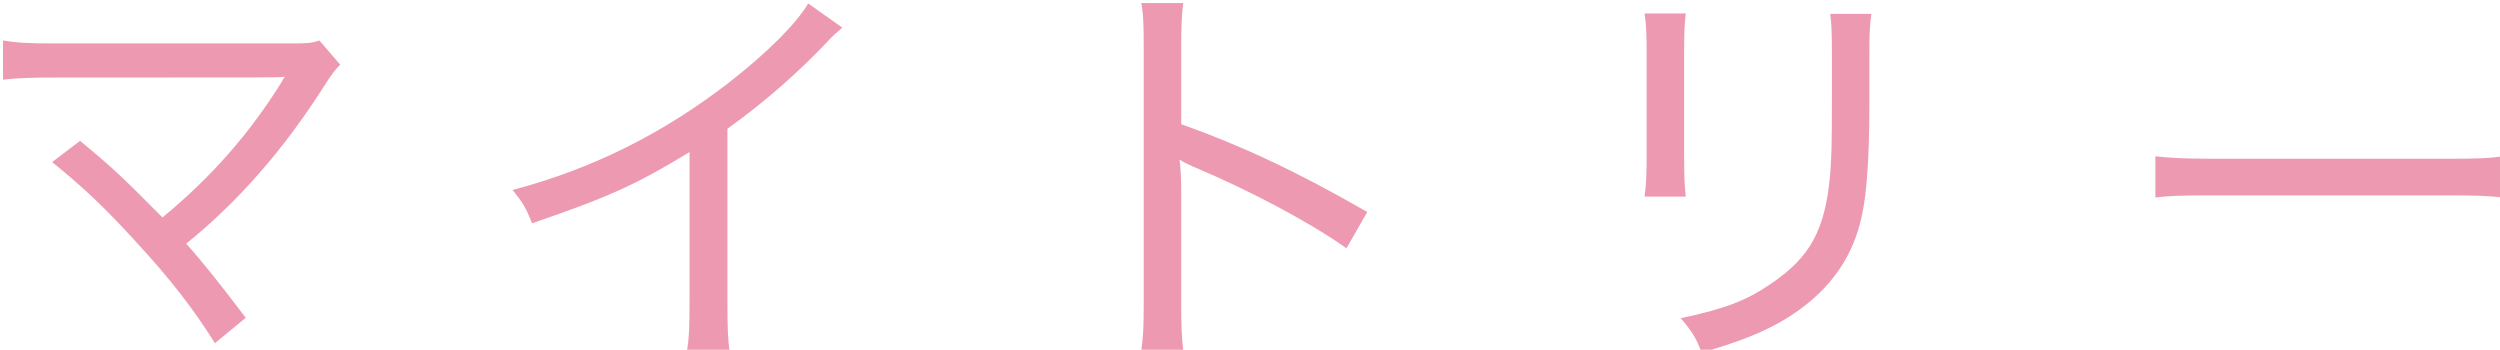
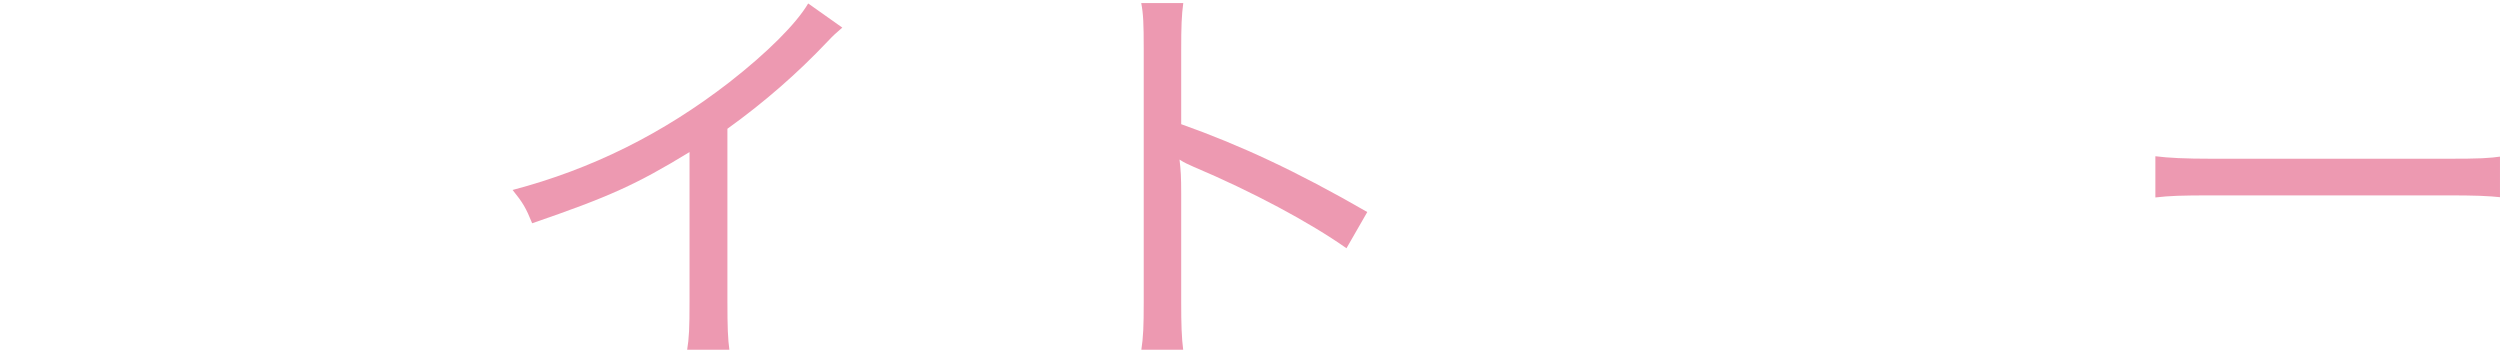
<svg xmlns="http://www.w3.org/2000/svg" xmlns:ns1="http://www.serif.com/" width="100%" height="100%" viewBox="0 0 3368 472" version="1.1" xml:space="preserve" style="fill-rule:evenodd;clip-rule:evenodd;stroke-linejoin:round;stroke-miterlimit:2;">
-   <rect id="Artboard1" x="-0" y="-0" width="3367.97" height="471.123" style="fill:none;" />
  <clipPath id="_clip1">
    <rect id="Artboard11" ns1:id="Artboard1" x="-0" y="-0" width="3367.97" height="471.123" />
  </clipPath>
  <g clip-path="url(#_clip1)">
    <g transform="matrix(11.217,0,0,11.217,-53.689,452.778)">
-       <path d="M21.25,-17.3C19.2,-19.35 17.4,-21 14.4,-23.45L11.05,-20.9C14.75,-17.9 17.35,-15.45 21,-11.45C25.3,-6.8 27.95,-3.35 30.6,0.85L34.3,-2.2C31.35,-6.1 29,-9.05 27.15,-11.1C33.4,-16.15 38.85,-22.4 43.6,-29.85C44.65,-31.5 45,-31.95 45.65,-32.6L43.15,-35.5C42.25,-35.2 41.8,-35.15 39.95,-35.15L11.45,-35.15C8.4,-35.15 7,-35.2 5.15,-35.5L5.15,-30.8C7.05,-31 8.45,-31.05 11.4,-31.05C38.25,-31.05 38.25,-31.05 39,-31.15C38.8,-30.85 38.75,-30.8 38.6,-30.5C34.85,-24.45 30.2,-19.1 24.3,-14.25L21.25,-17.3Z" style="fill:rgb(237,153,177);fill-rule:nonzero;" />
-     </g>
+       </g>
    <g transform="matrix(11.217,0,0,11.217,652.995,452.778)">
      <path d="M38.85,-39.95C37.45,-37.55 33.95,-34.05 29.4,-30.5C21.4,-24.3 12.85,-20.05 3.35,-17.55C4.6,-16 4.95,-15.4 5.7,-13.55C15,-16.75 18.2,-18.2 24.6,-22.1L24.6,-4.1C24.6,-0.95 24.55,0.2 24.3,1.75L29.4,1.75C29.2,0.35 29.15,-1.1 29.15,-4.15L29.15,-24.9C33.6,-28.1 37.55,-31.55 41.15,-35.35C41.95,-36.2 42.2,-36.4 42.95,-37.05L38.85,-39.95Z" style="fill:rgb(237,153,177);fill-rule:nonzero;" />
    </g>
    <g transform="matrix(11.217,0,0,11.217,1376.5,452.778)">
      <path d="M19.4,1.75C19.2,0.2 19.15,-1.4 19.15,-4.05L19.15,-17.1C19.15,-19.1 19.1,-19.95 18.95,-21.2C19.65,-20.75 19.85,-20.7 20.6,-20.35C27.7,-17.35 34.6,-13.65 39,-10.55L41.5,-14.9C33,-19.8 26.2,-22.95 19.15,-25.45L19.15,-34.35C19.15,-37.15 19.2,-38.55 19.4,-40L14.35,-40C14.6,-38.7 14.65,-37.5 14.65,-34.5L14.65,-4.05C14.65,-1.2 14.6,0.1 14.35,1.75L19.4,1.75Z" style="fill:rgb(237,153,177);fill-rule:nonzero;" />
    </g>
    <g transform="matrix(11.217,0,0,11.217,2088.8,452.778)">
-       <path d="M11.3,-38.75C11.5,-37.45 11.55,-36.35 11.55,-34L11.55,-21.8C11.55,-19.5 11.5,-18.2 11.3,-16.75L16.25,-16.75C16.1,-18.05 16.05,-19.25 16.05,-21.8L16.05,-34.05C16.05,-36.1 16.1,-37.65 16.25,-38.75L11.3,-38.75ZM33.6,-38.7C33.75,-37.5 33.8,-36.8 33.8,-33.75L33.8,-28.4C33.8,-22.75 33.75,-21.65 33.6,-19.5C33,-12.7 31.2,-9.45 26.35,-6.2C23.5,-4.25 20.85,-3.25 15.65,-2.15C17.15,-0.35 17.5,0.25 18.15,2C22.55,0.7 25,-0.25 27.45,-1.6C32.4,-4.4 35.6,-8.15 37,-12.9C37.9,-15.85 38.3,-20.25 38.3,-28.15L38.3,-33.8C38.3,-36.5 38.35,-37.4 38.55,-38.7L33.6,-38.7Z" style="fill:rgb(237,153,177);fill-rule:nonzero;" />
-     </g>
+       </g>
    <g transform="matrix(11.217,0,0,11.217,2857.17,452.778)">
      <path d="M4.15,-16.65C5.9,-16.85 7.15,-16.9 11.1,-16.9L39.1,-16.9C42.55,-16.9 44,-16.85 45.9,-16.65L45.9,-21.6C44.15,-21.35 43.15,-21.3 39.15,-21.3L11.05,-21.3C7.6,-21.3 5.75,-21.4 4.15,-21.6L4.15,-16.65Z" style="fill:rgb(237,153,177);fill-rule:nonzero;" />
    </g>
  </g>
</svg>